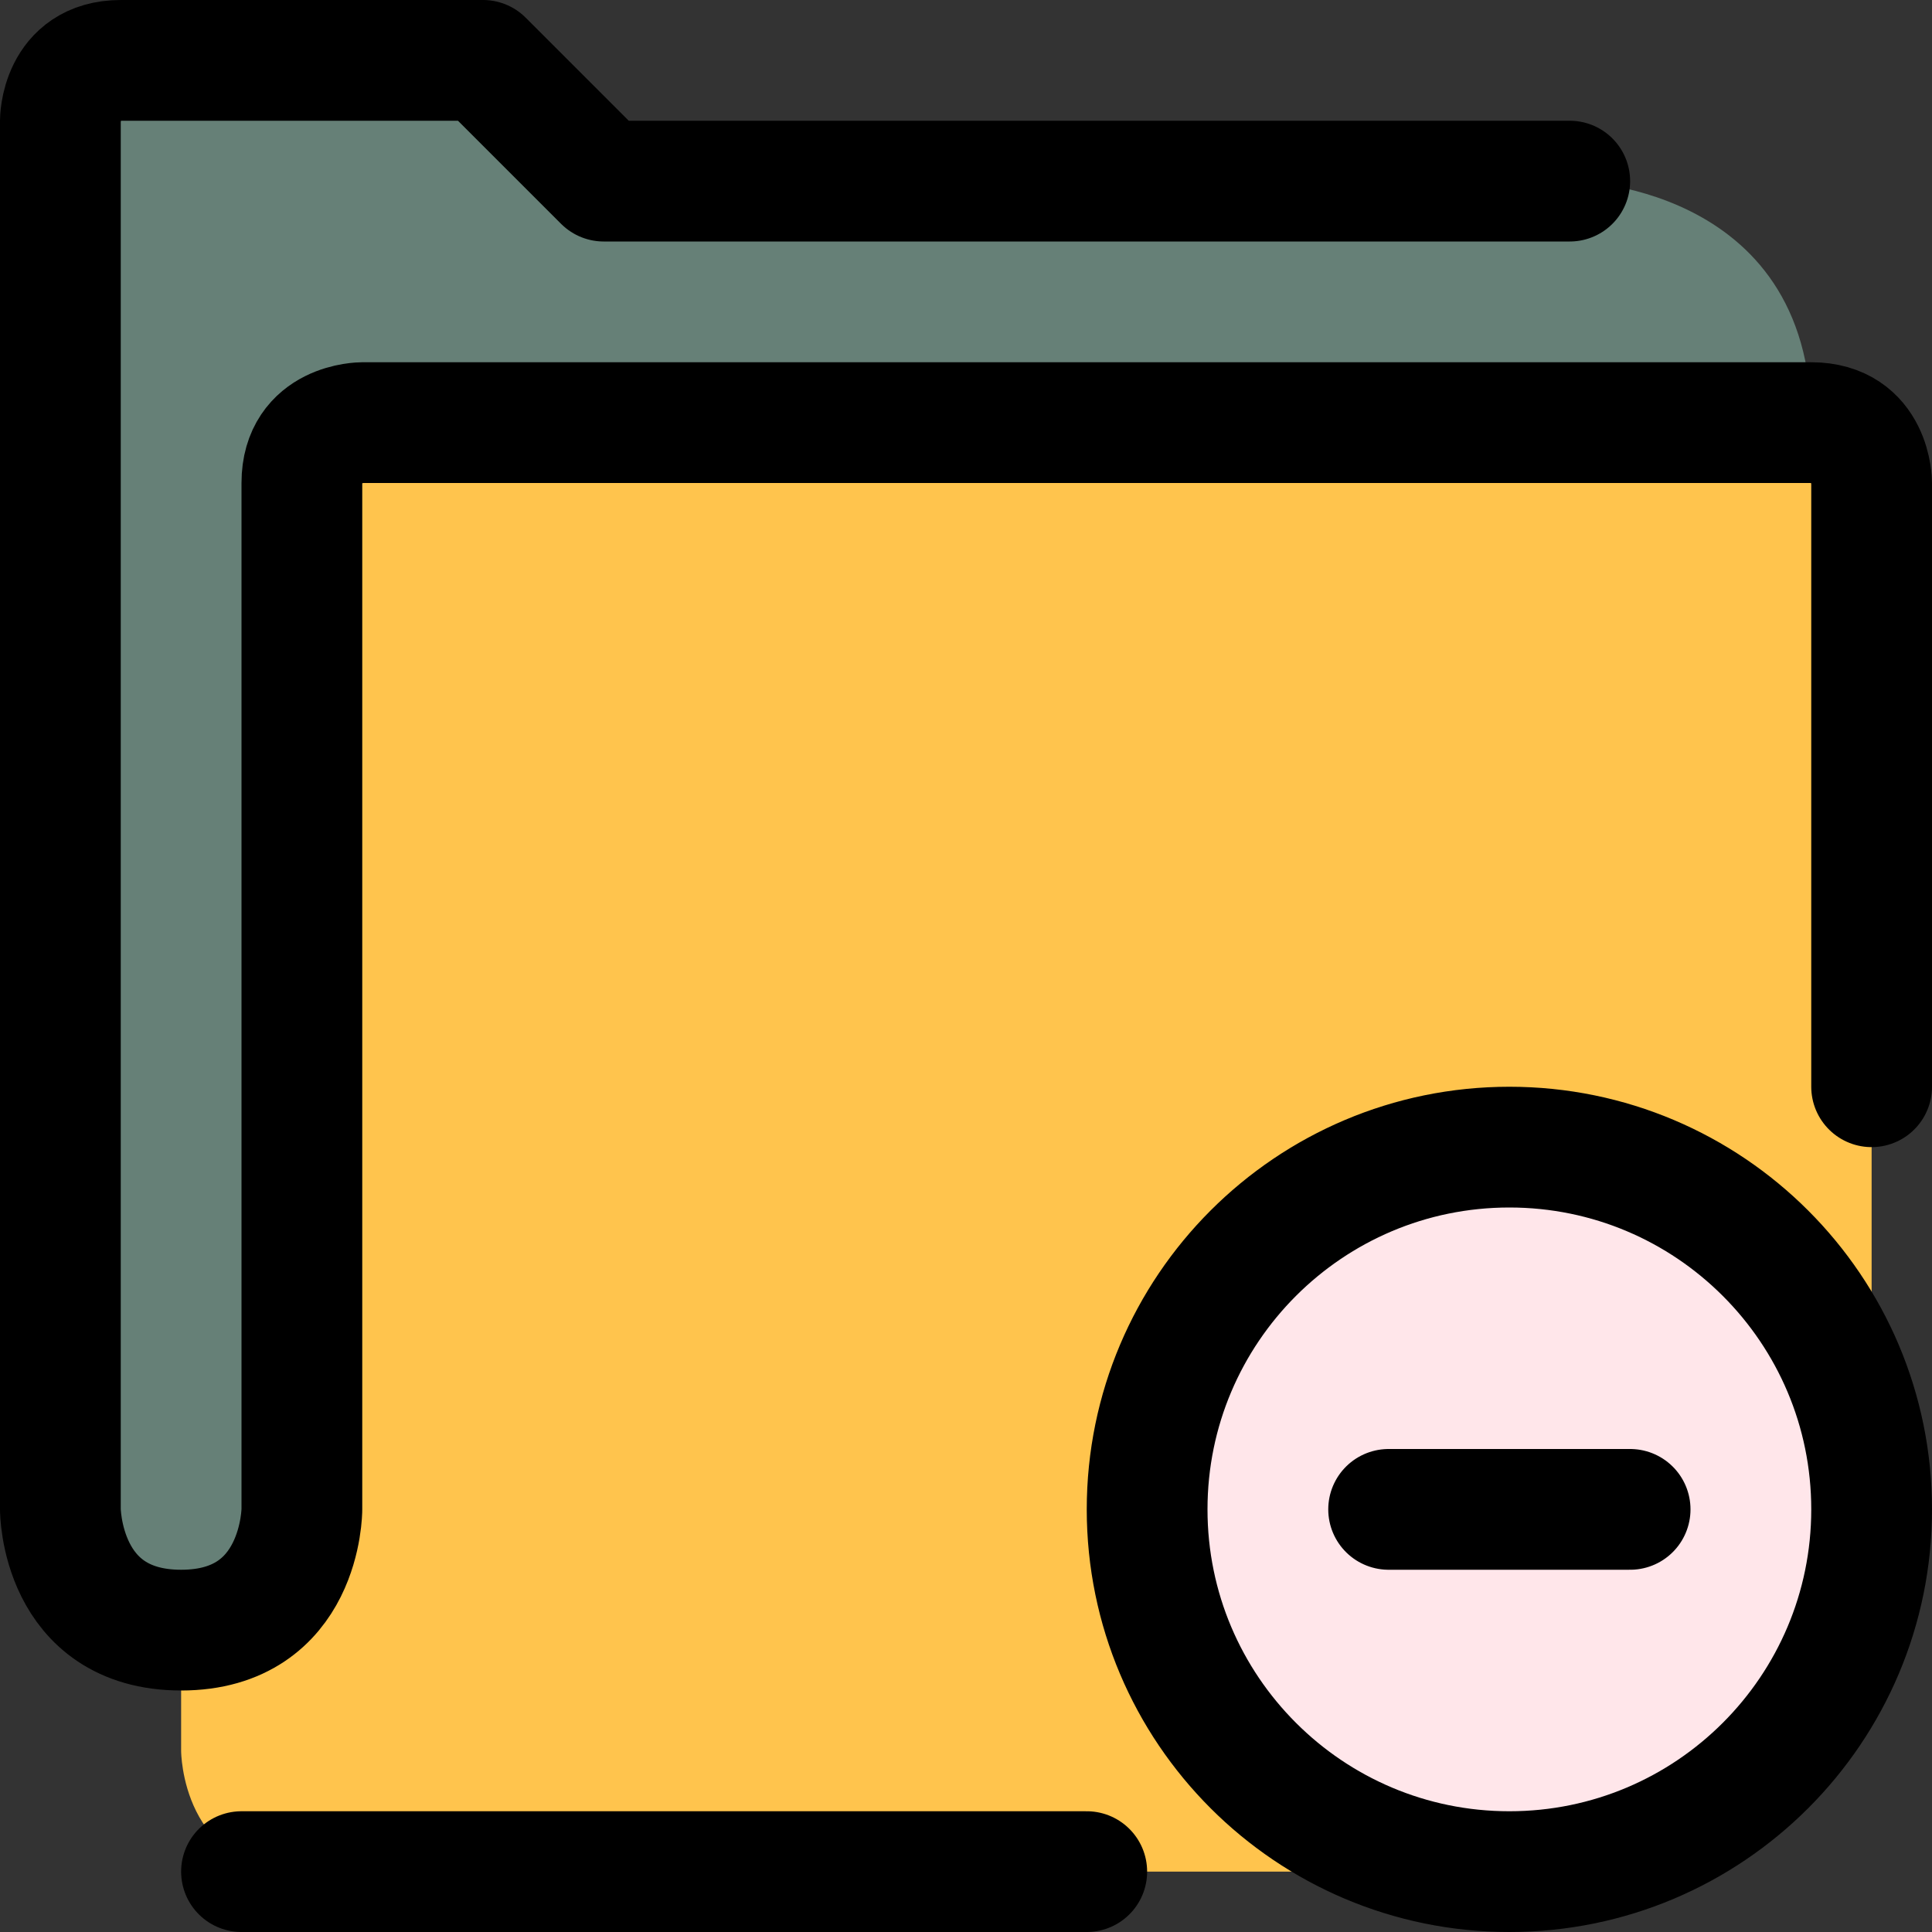
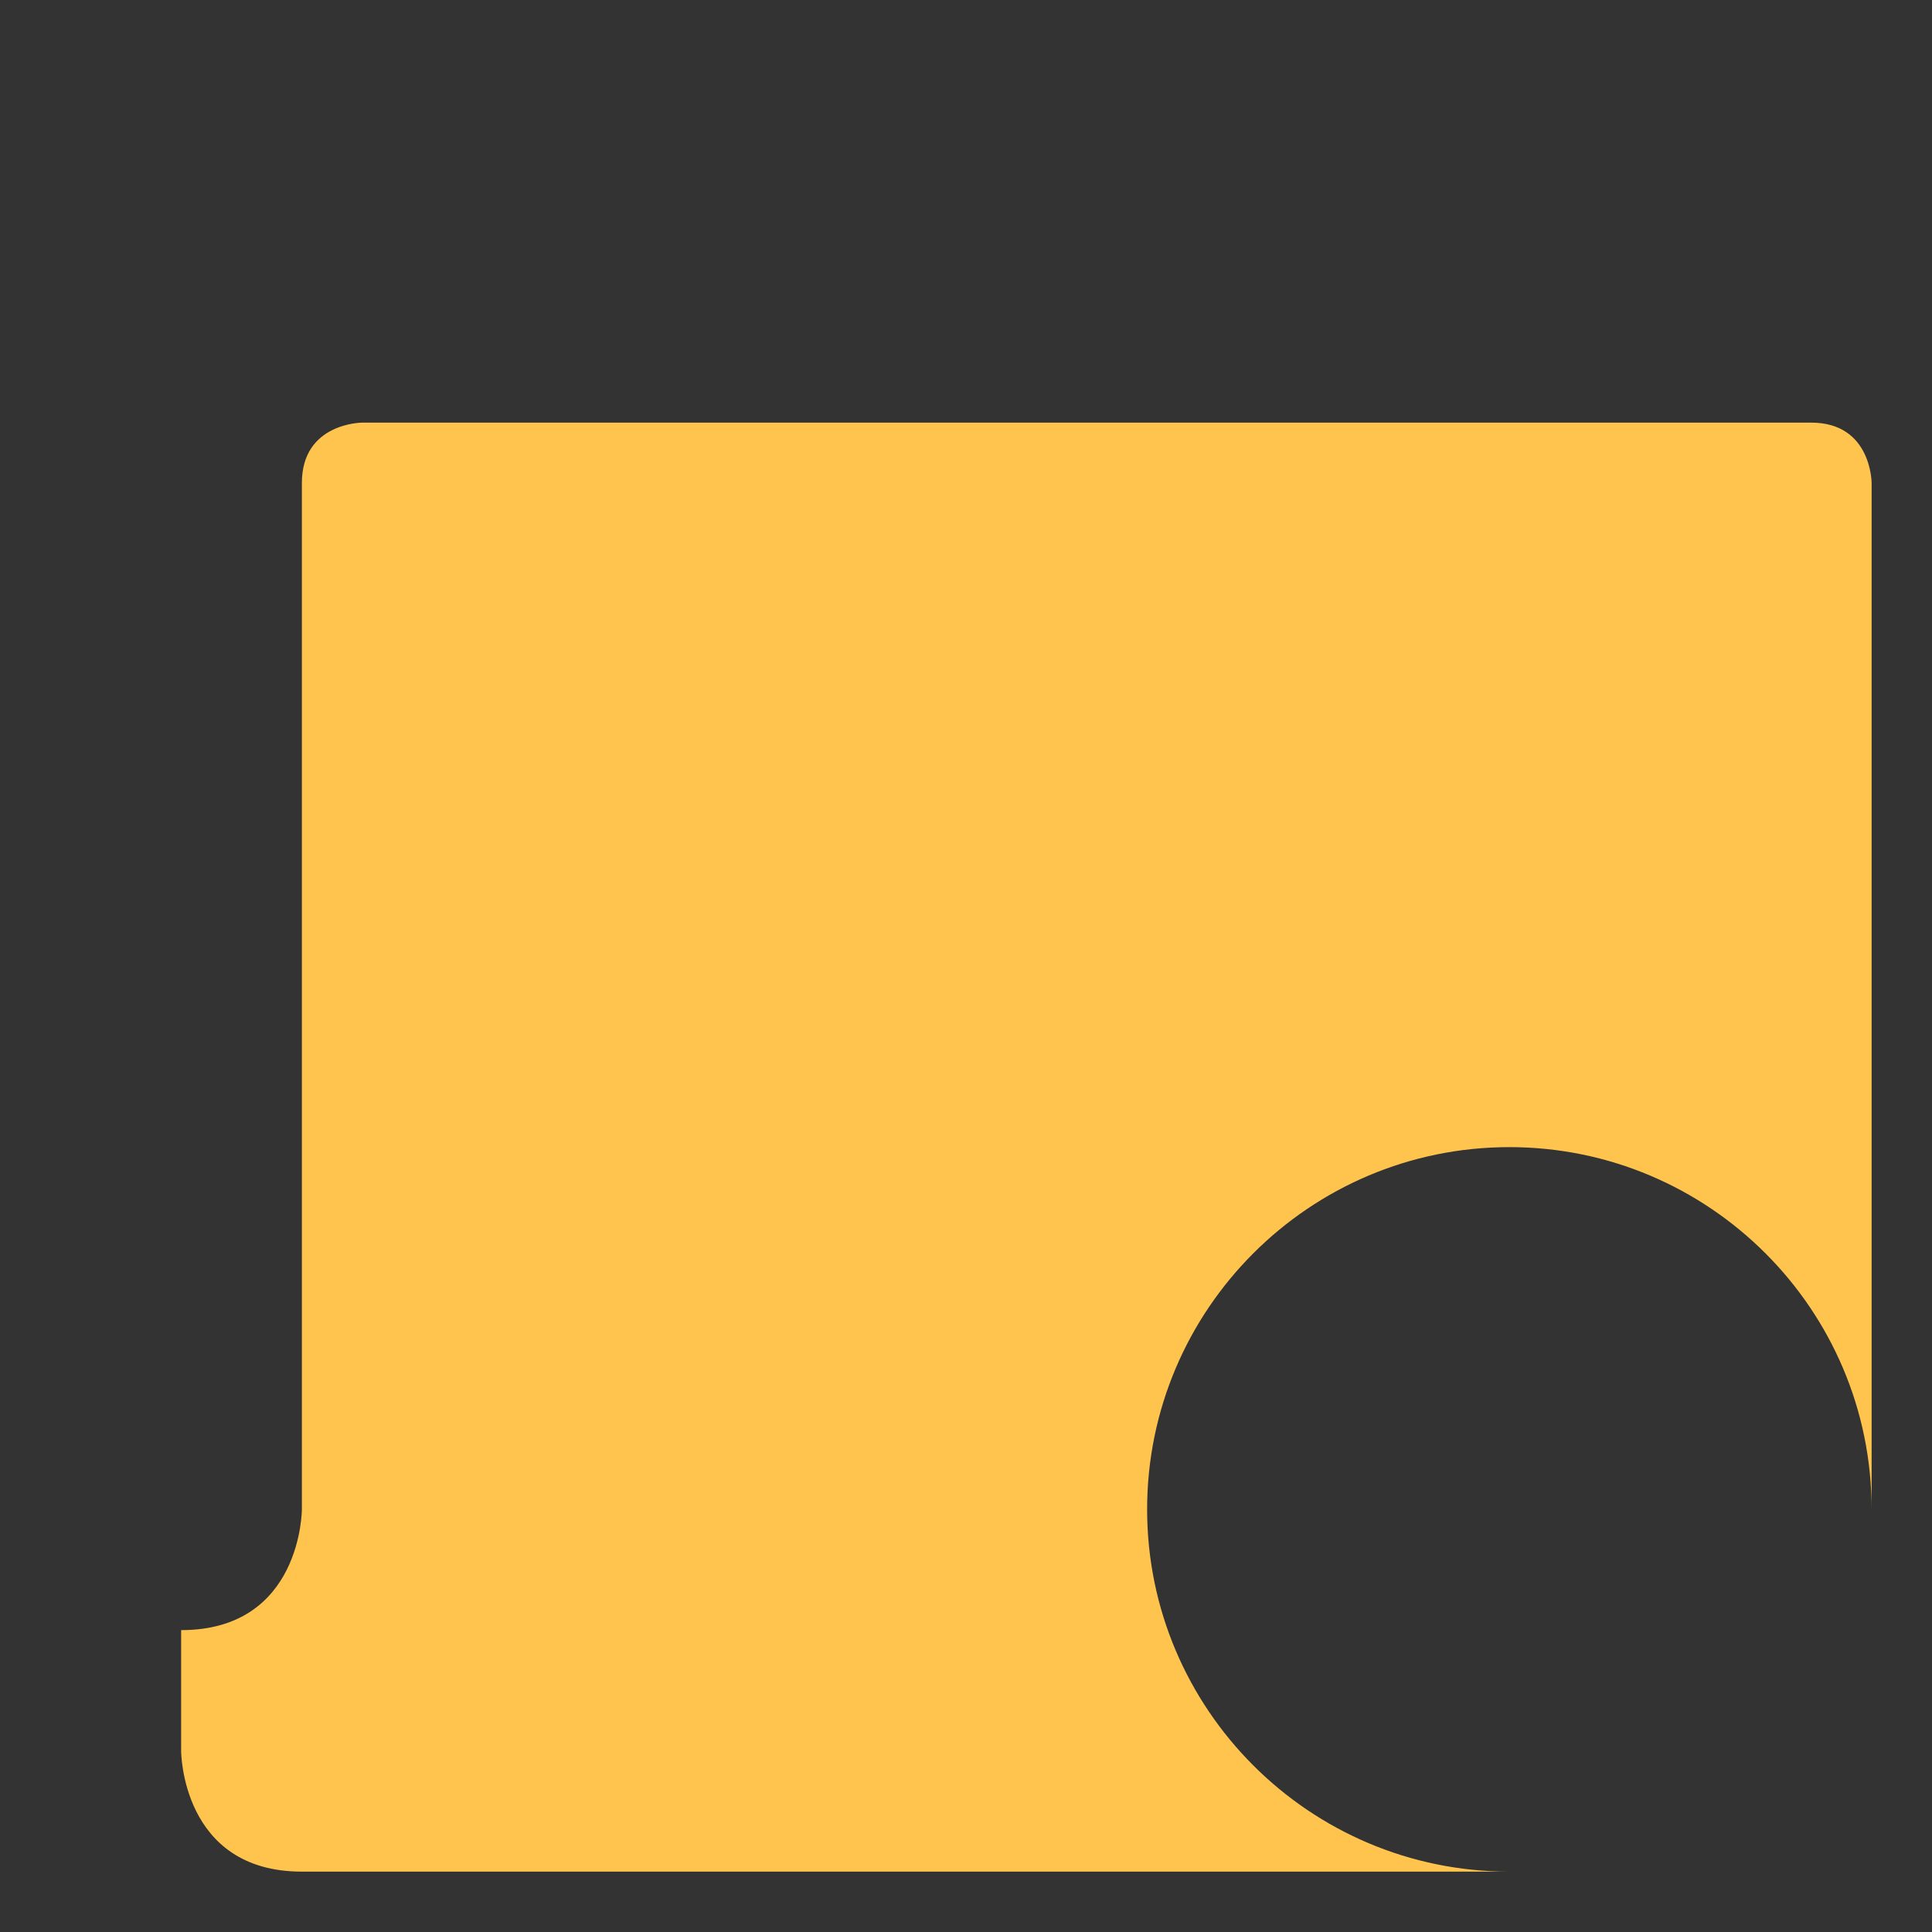
<svg xmlns="http://www.w3.org/2000/svg" width="800px" height="800px" viewBox="0 0 32 32" fill="none">
  <rect x="0" y="0" width="32" height="32" fill="#333333" stroke="none" />
  <g clip-path="url(#clip0_901_2702)">
    <path d="M31 8V25C31 21.69 28.31 19 25 19C21.69 19 19 21.69 19 25C19 28.31 21.69 31 25 31H5C3 31 3 29 3 29V27C5 27 5 25 5 25V8C5 7 6 7 6 7H30C31 7 31 8 31 8Z" fill="#FFC44D" />
-     <path d="M25 19C28.31 19 31 21.69 31 25C31 28.31 28.31 31 25 31C21.69 31 19 28.31 19 25C19 21.69 21.69 19 25 19Z" fill="#FFE6EA" />
-     <path d="M30 7H6C6 7 5 7 5 8V25C5 25 5 27 3 27C1 27 1 25 1 25V2C1 2 1 1 2 1H8L10 3H26C26 3 30 3 30 7Z" fill="#668077" />
-     <path d="M31 18V8C31 8 31 7 30 7H6C6 7 5 7 5 8V25C5 25 5 27 3 27C1 27 1 25 1 25V2C1 2 1 1 2 1H8L10 3H26M23 25H27M18 31H4M31 25C31 21.687 28.313 19 25 19C21.687 19 19 21.687 19 25C19 28.313 21.687 31 25 31C28.313 31 31 28.313 31 25Z" stroke="#000000" stroke-width="2" stroke-linecap="round" stroke-linejoin="round" />
  </g>
  <defs>
    <clipPath id="clip0_901_2702">
      <rect width="32" height="32" fill="white" />
    </clipPath>
  </defs>
</svg>